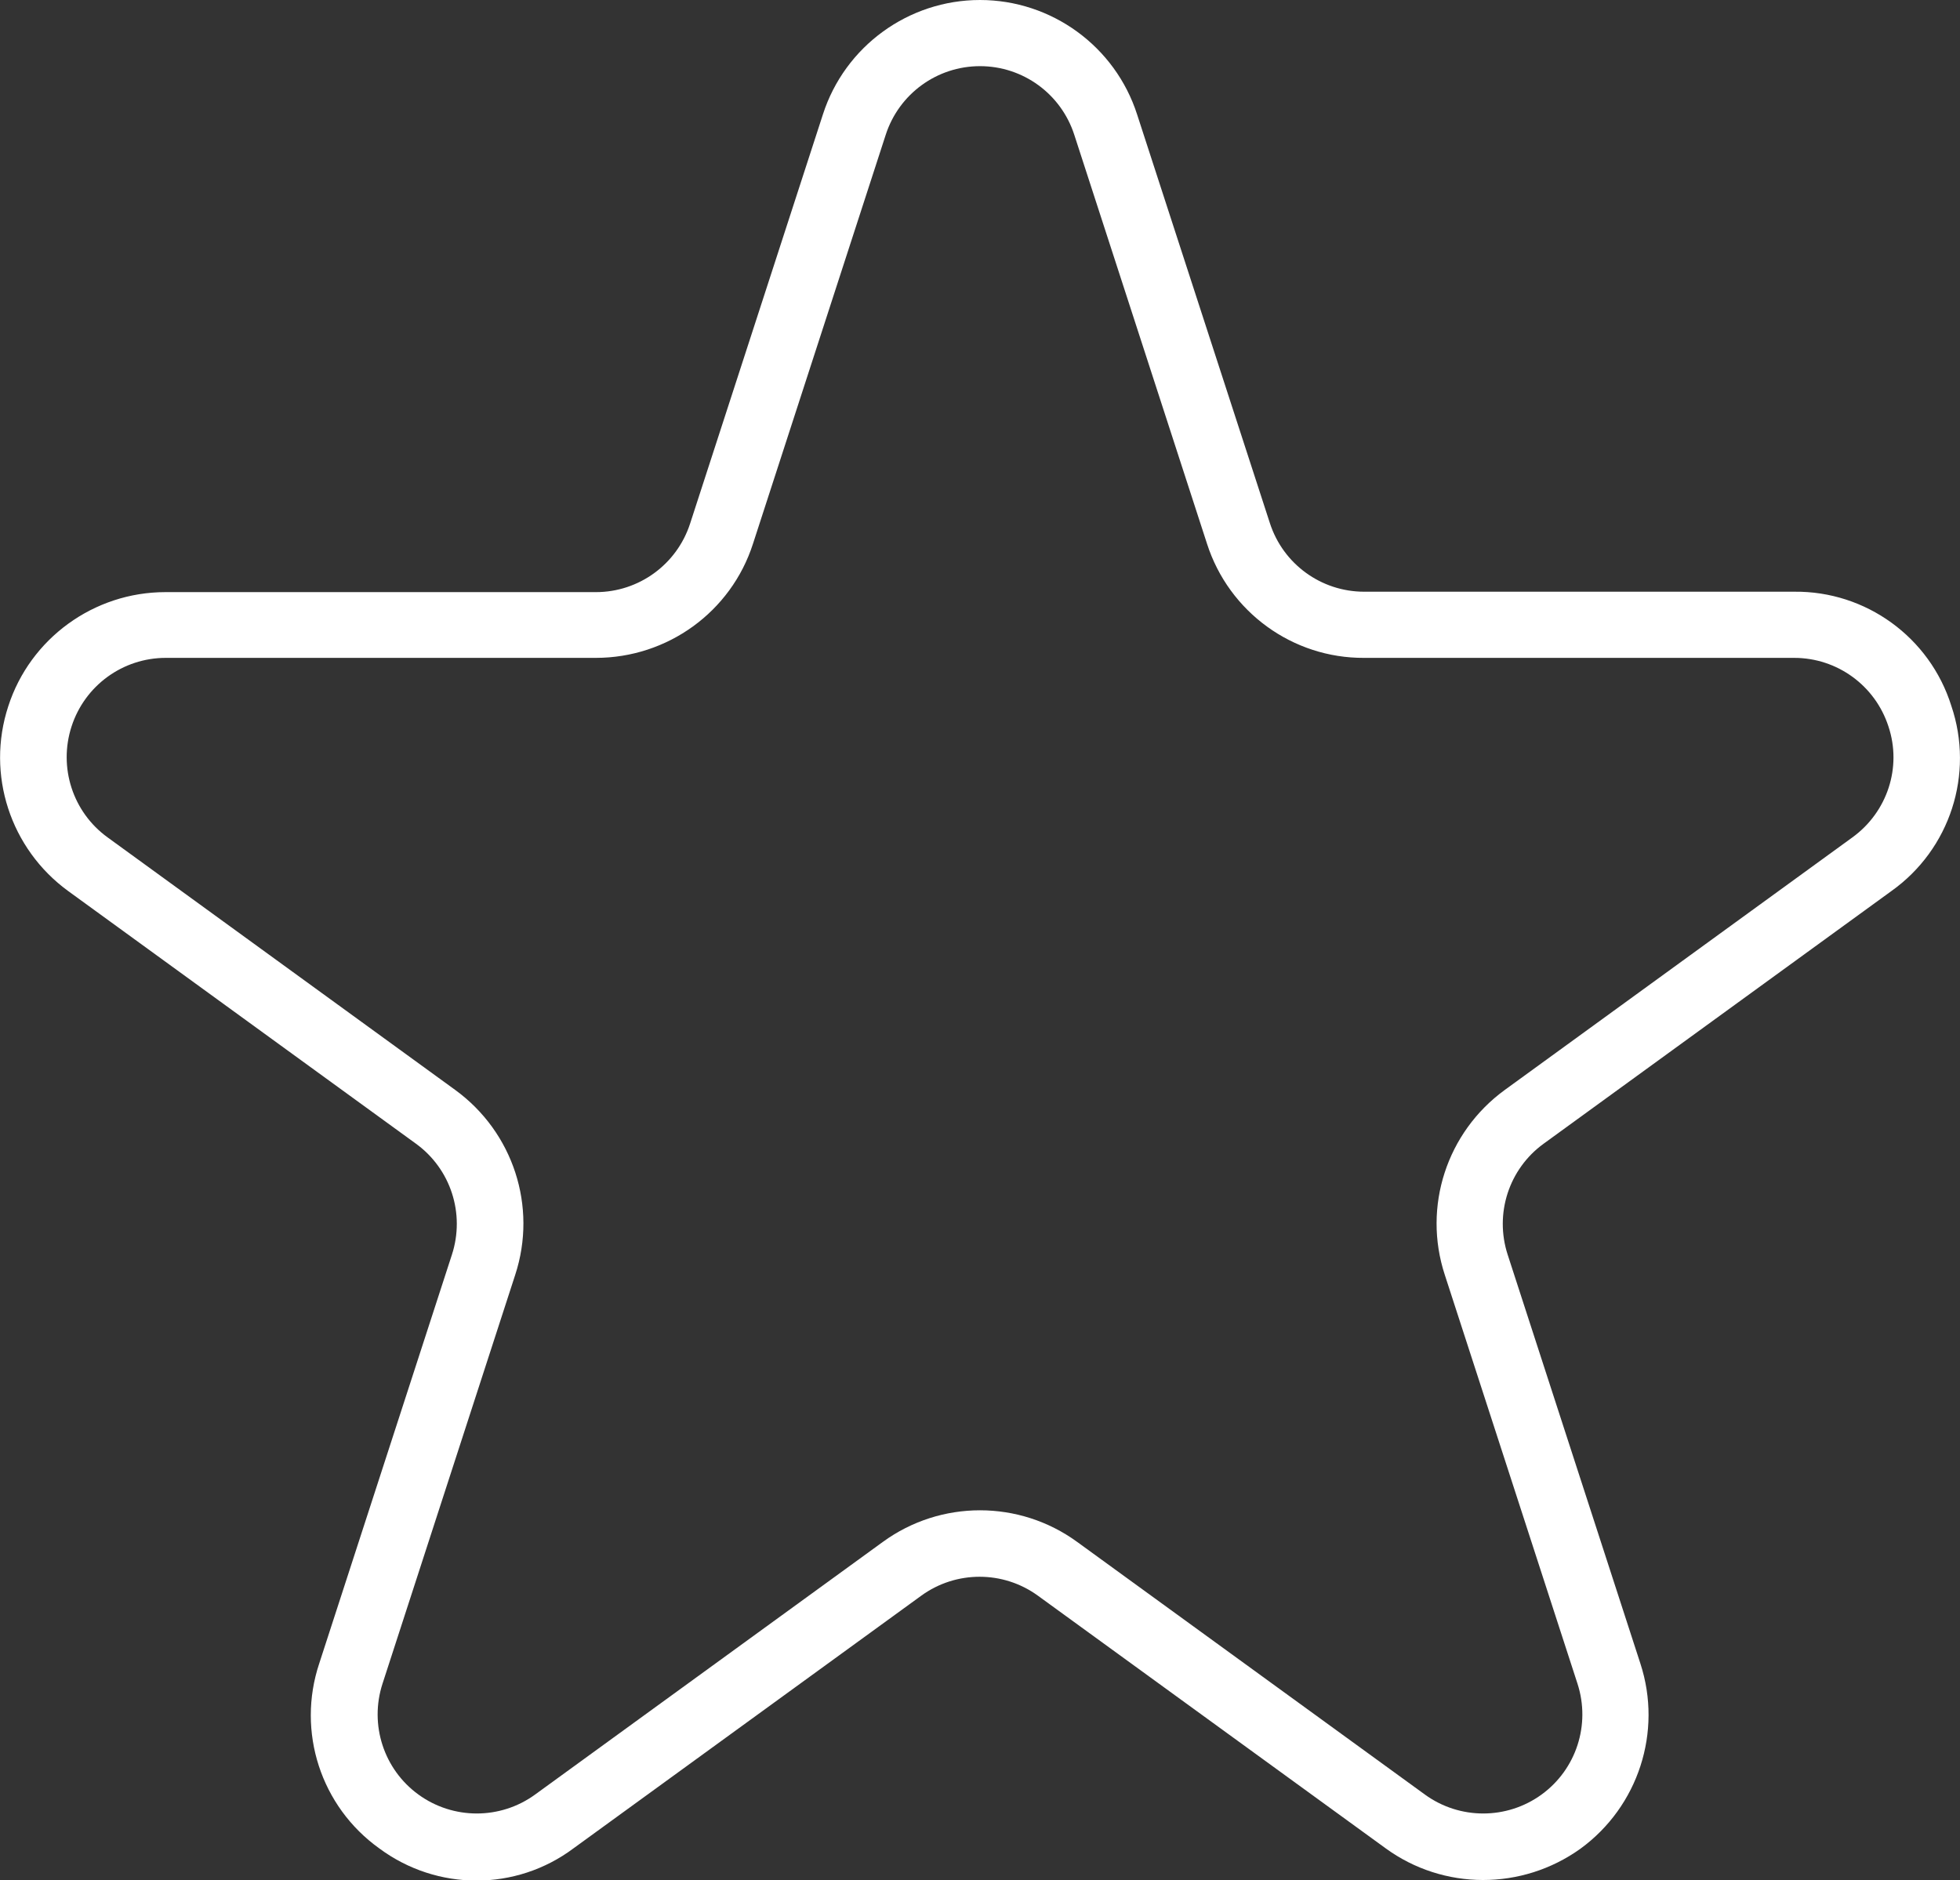
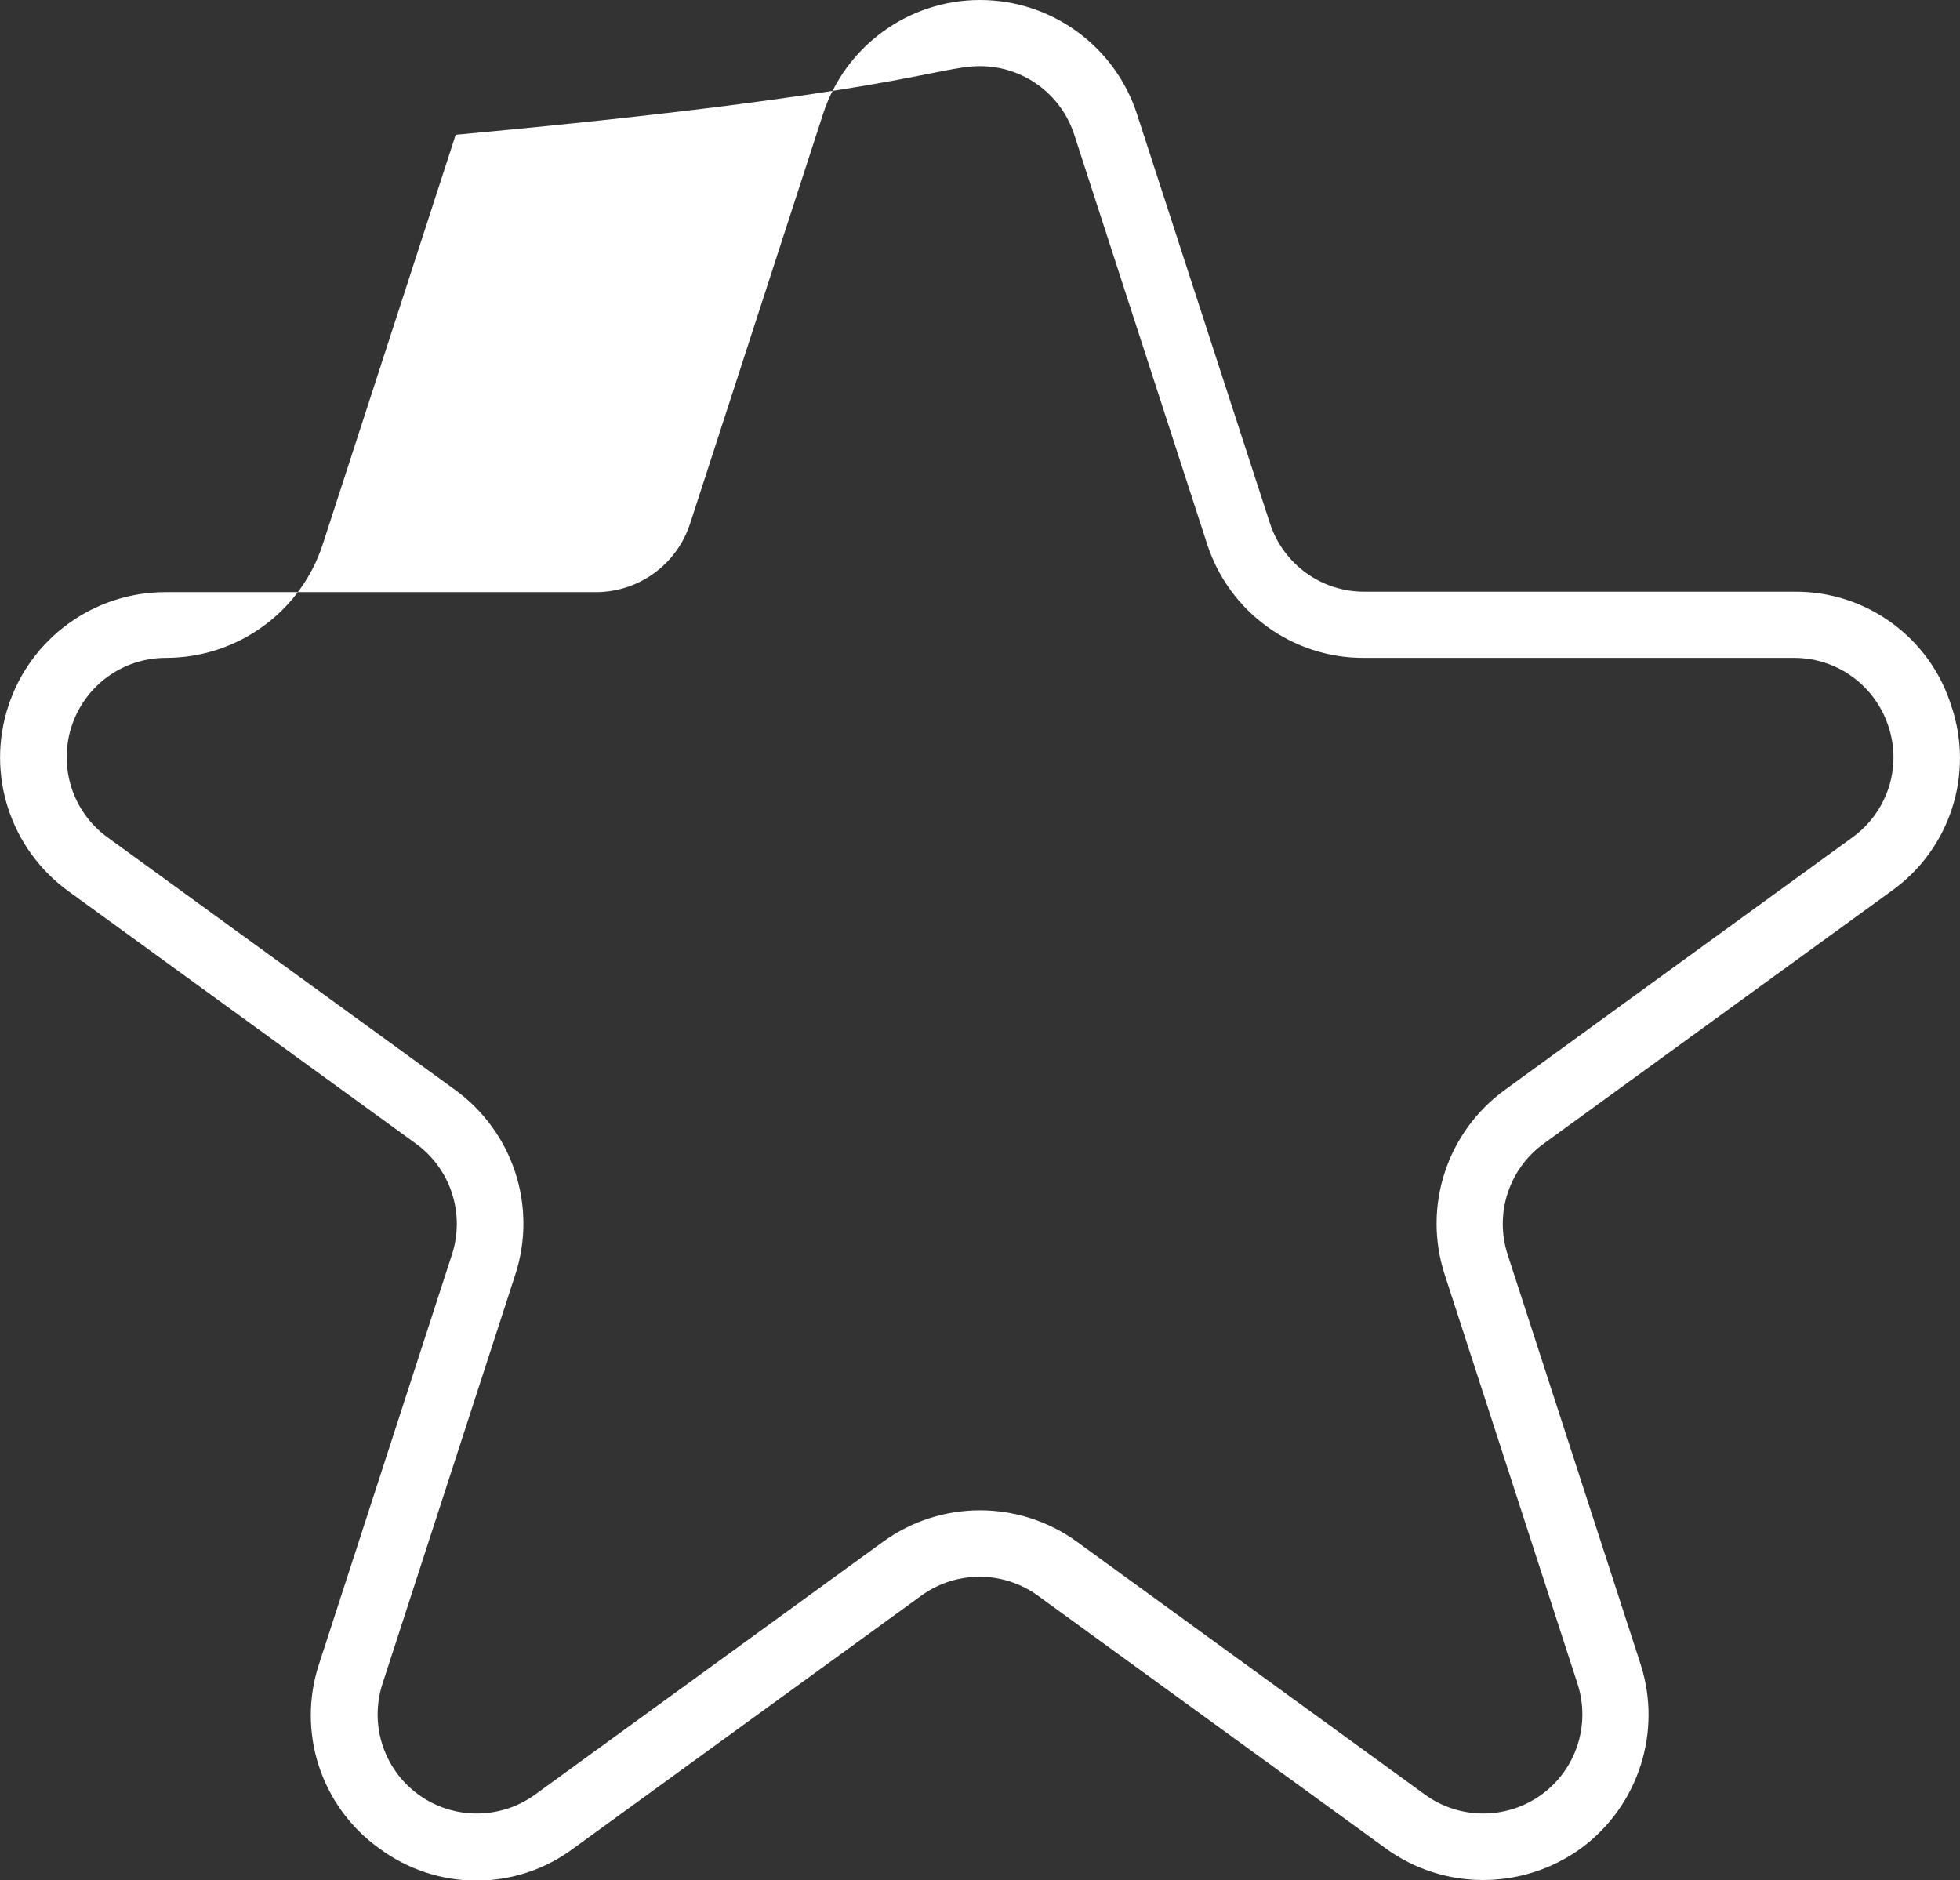
<svg xmlns="http://www.w3.org/2000/svg" version="1.1" x="0px" y="0px" width="474px" height="454.7px" viewBox="0 0 474 454.7" enable-background="new 0 0 474 454.7" xml:space="preserve">
  <rect x="0" y="0" width="474" height="454.7" fill="#333333" stroke="none" />
  <defs>
</defs>
-   <path fill="#FFFFFF" d="M471.9,170.7c-5.2-16.6-20.7-27.8-38-27.6h-104c-10.4,0-19.6-6.7-22.8-16.6L275,27.7  C269.7,11.2,254.3,0,237,0s-32.7,11.2-38,27.7l-32.1,98.9c-3.2,9.9-12.4,16.6-22.8,16.6H40c-17.3,0-32.7,11.2-38,27.6  c-5.4,16.5,0.5,34.5,14.5,44.7l84.1,61.1c8.4,6.1,11.9,16.9,8.7,26.8l-32.1,98.9c-5.5,16.5,0.4,34.6,14.5,44.7  c14,10.4,33.1,10.4,47,0l84.1-61.1c8.4-6.1,19.8-6.1,28.2,0l84.1,61.1c14,10.2,33,10.2,47.1,0.1c14-10.2,19.9-28.3,14.5-44.8  l-32.1-98.9c-3.2-9.9,0.3-20.7,8.7-26.8l84.1-61.1C471.6,205.4,477.5,187.2,471.9,170.7z M448,202.5l-84.1,61.1  c-14,10.2-19.9,28.2-14.5,44.7l32.1,98.9c3.2,9.9-0.3,20.7-8.7,26.8c-8.4,6.1-19.8,6.1-28.2,0l-84.1-61.1c-14-10.2-33-10.2-47,0  L129.4,434c-8.4,6.1-19.8,6.1-28.2,0s-11.9-16.9-8.7-26.8l32.1-98.9c5.4-16.5-0.5-34.5-14.5-44.7l-84.1-61.1  c-8.4-6.1-11.9-16.9-8.7-26.8c3.2-9.9,12.4-16.6,22.8-16.6h104c17.3,0,32.7-11.1,38-27.6l32.1-98.9C217.4,22.7,226.6,16,237,16  c10.4,0,19.6,6.7,22.8,16.6l32.1,98.9c5.3,16.5,20.7,27.7,38,27.6h104c10.4,0,19.6,6.7,22.8,16.6C460,185.6,456.4,196.4,448,202.5  L448,202.5z" />
+   <path fill="#FFFFFF" d="M471.9,170.7c-5.2-16.6-20.7-27.8-38-27.6h-104c-10.4,0-19.6-6.7-22.8-16.6L275,27.7  C269.7,11.2,254.3,0,237,0s-32.7,11.2-38,27.7l-32.1,98.9c-3.2,9.9-12.4,16.6-22.8,16.6H40c-17.3,0-32.7,11.2-38,27.6  c-5.4,16.5,0.5,34.5,14.5,44.7l84.1,61.1c8.4,6.1,11.9,16.9,8.7,26.8l-32.1,98.9c-5.5,16.5,0.4,34.6,14.5,44.7  c14,10.4,33.1,10.4,47,0l84.1-61.1c8.4-6.1,19.8-6.1,28.2,0l84.1,61.1c14,10.2,33,10.2,47.1,0.1c14-10.2,19.9-28.3,14.5-44.8  l-32.1-98.9c-3.2-9.9,0.3-20.7,8.7-26.8l84.1-61.1C471.6,205.4,477.5,187.2,471.9,170.7z M448,202.5l-84.1,61.1  c-14,10.2-19.9,28.2-14.5,44.7l32.1,98.9c3.2,9.9-0.3,20.7-8.7,26.8c-8.4,6.1-19.8,6.1-28.2,0l-84.1-61.1c-14-10.2-33-10.2-47,0  L129.4,434c-8.4,6.1-19.8,6.1-28.2,0s-11.9-16.9-8.7-26.8l32.1-98.9c5.4-16.5-0.5-34.5-14.5-44.7l-84.1-61.1  c-8.4-6.1-11.9-16.9-8.7-26.8c3.2-9.9,12.4-16.6,22.8-16.6c17.3,0,32.7-11.1,38-27.6l32.1-98.9C217.4,22.7,226.6,16,237,16  c10.4,0,19.6,6.7,22.8,16.6l32.1,98.9c5.3,16.5,20.7,27.7,38,27.6h104c10.4,0,19.6,6.7,22.8,16.6C460,185.6,456.4,196.4,448,202.5  L448,202.5z" />
</svg>